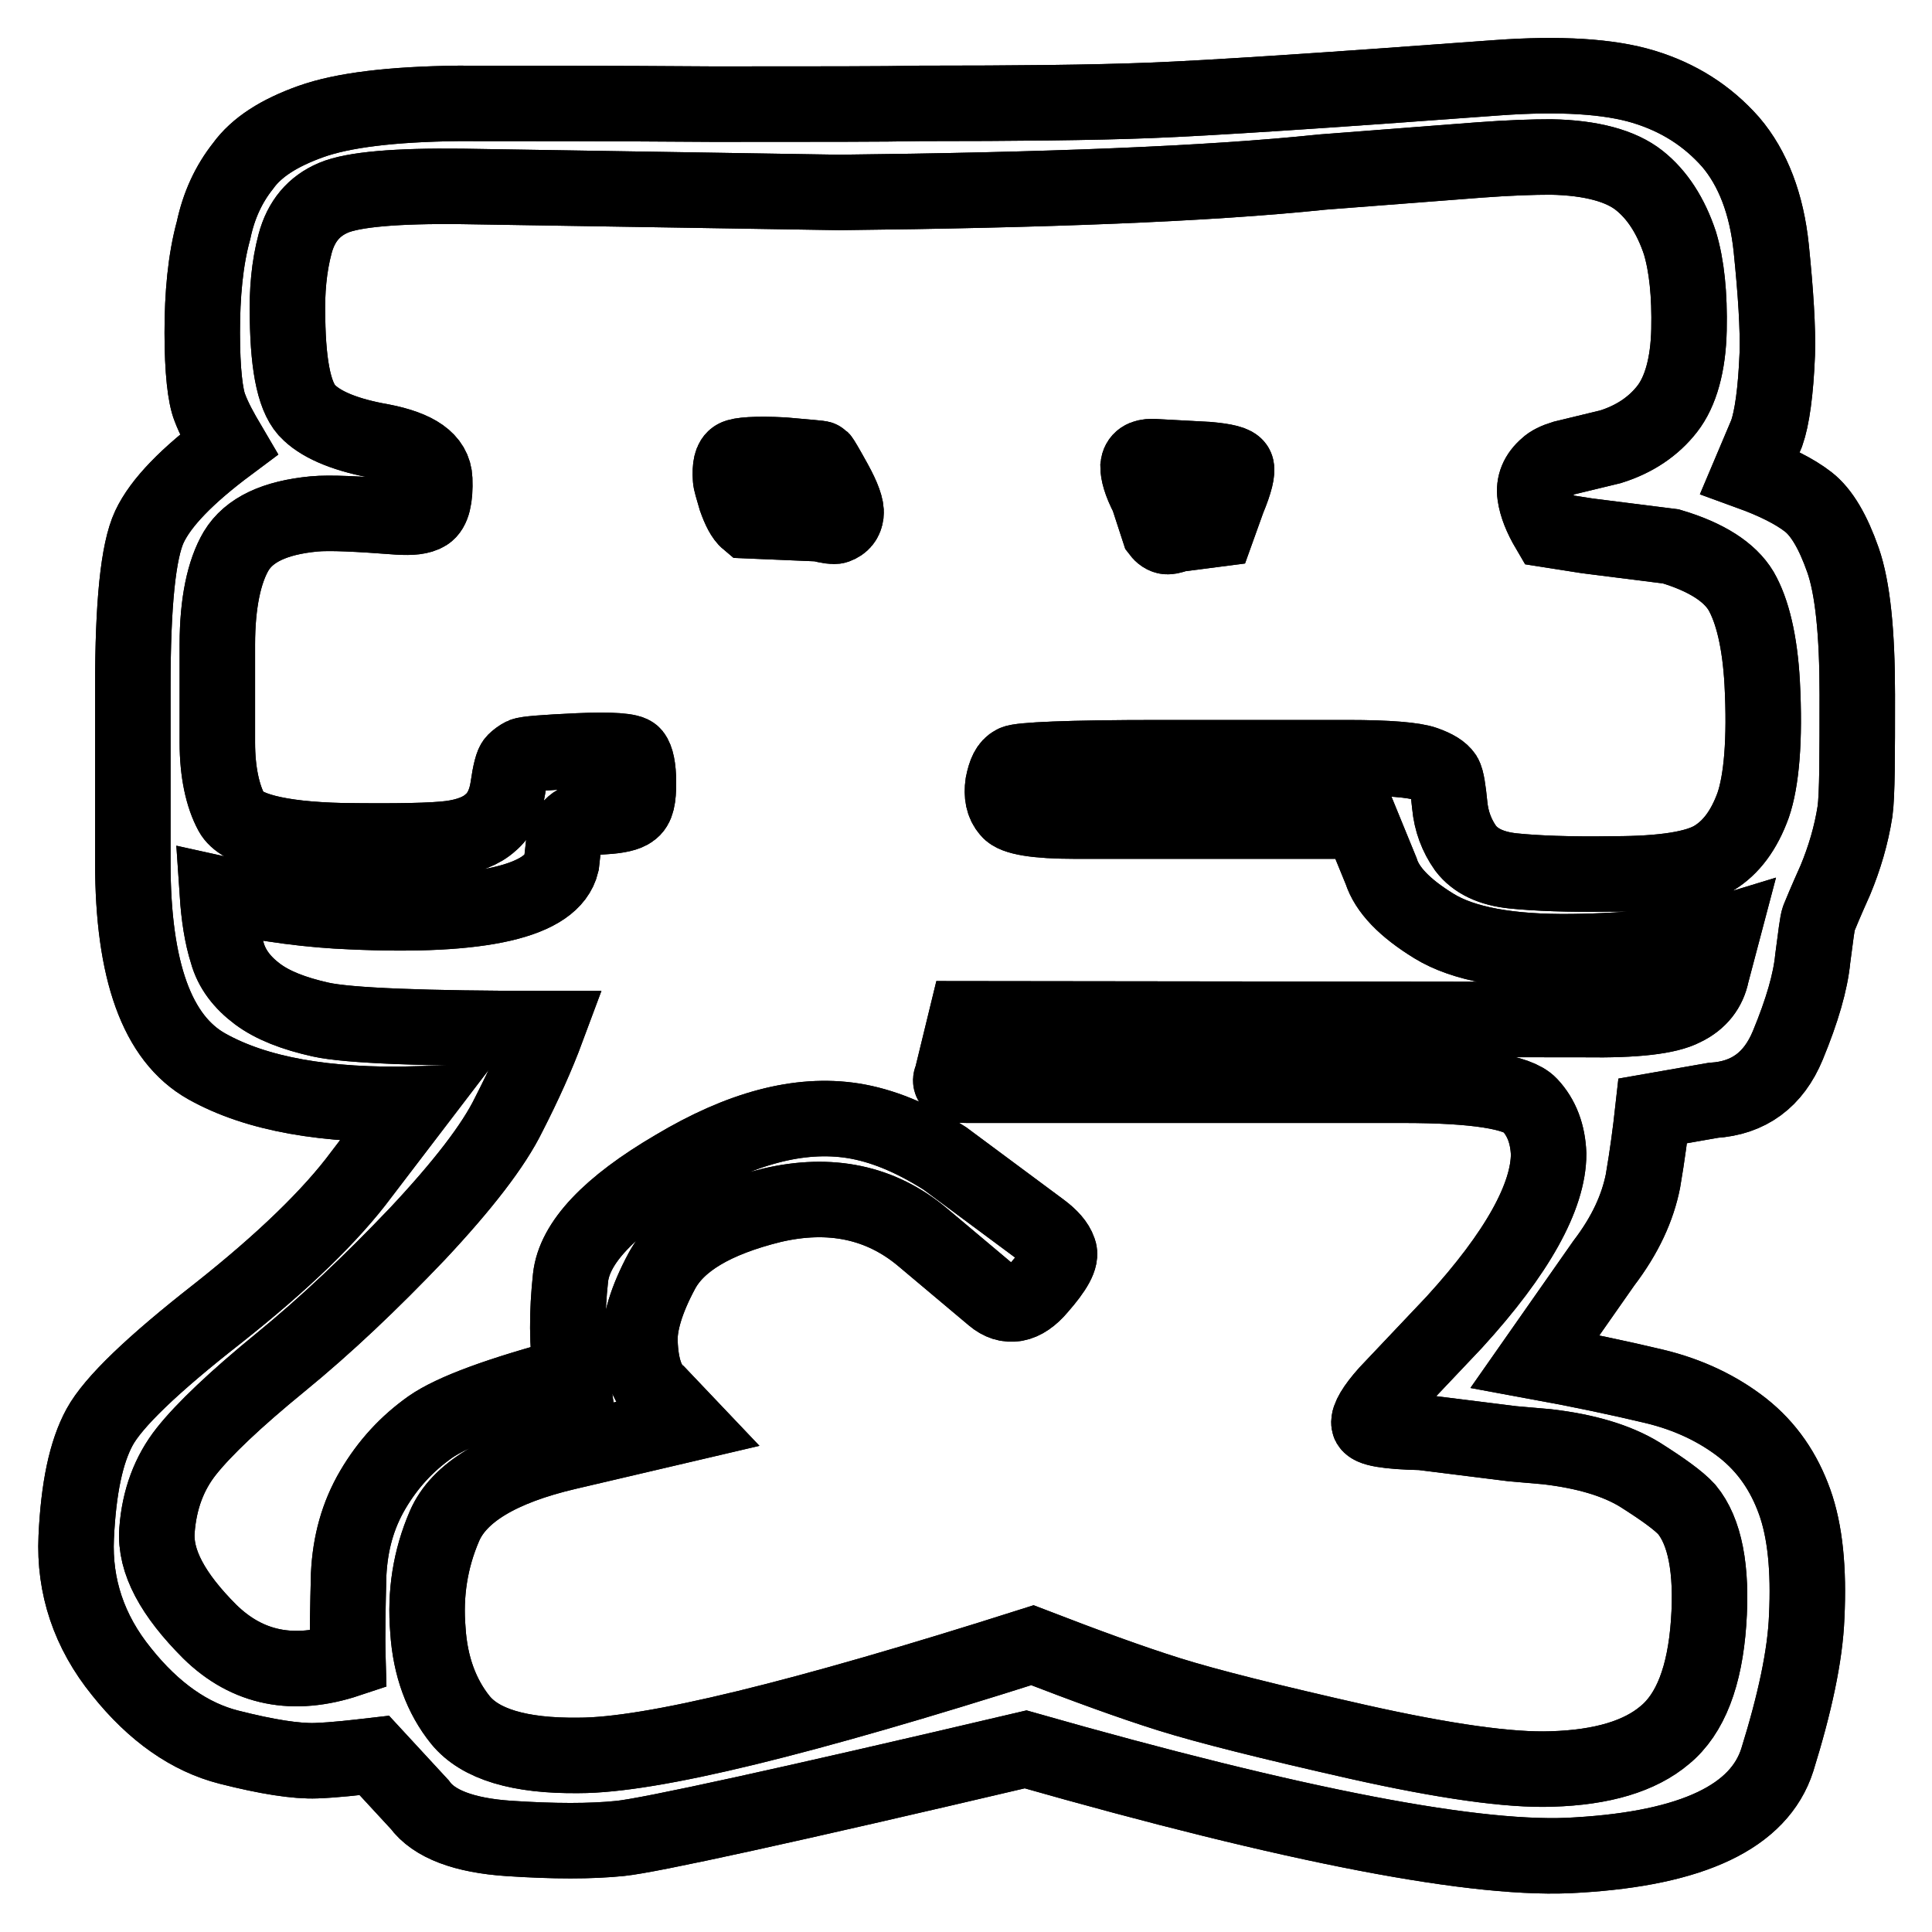
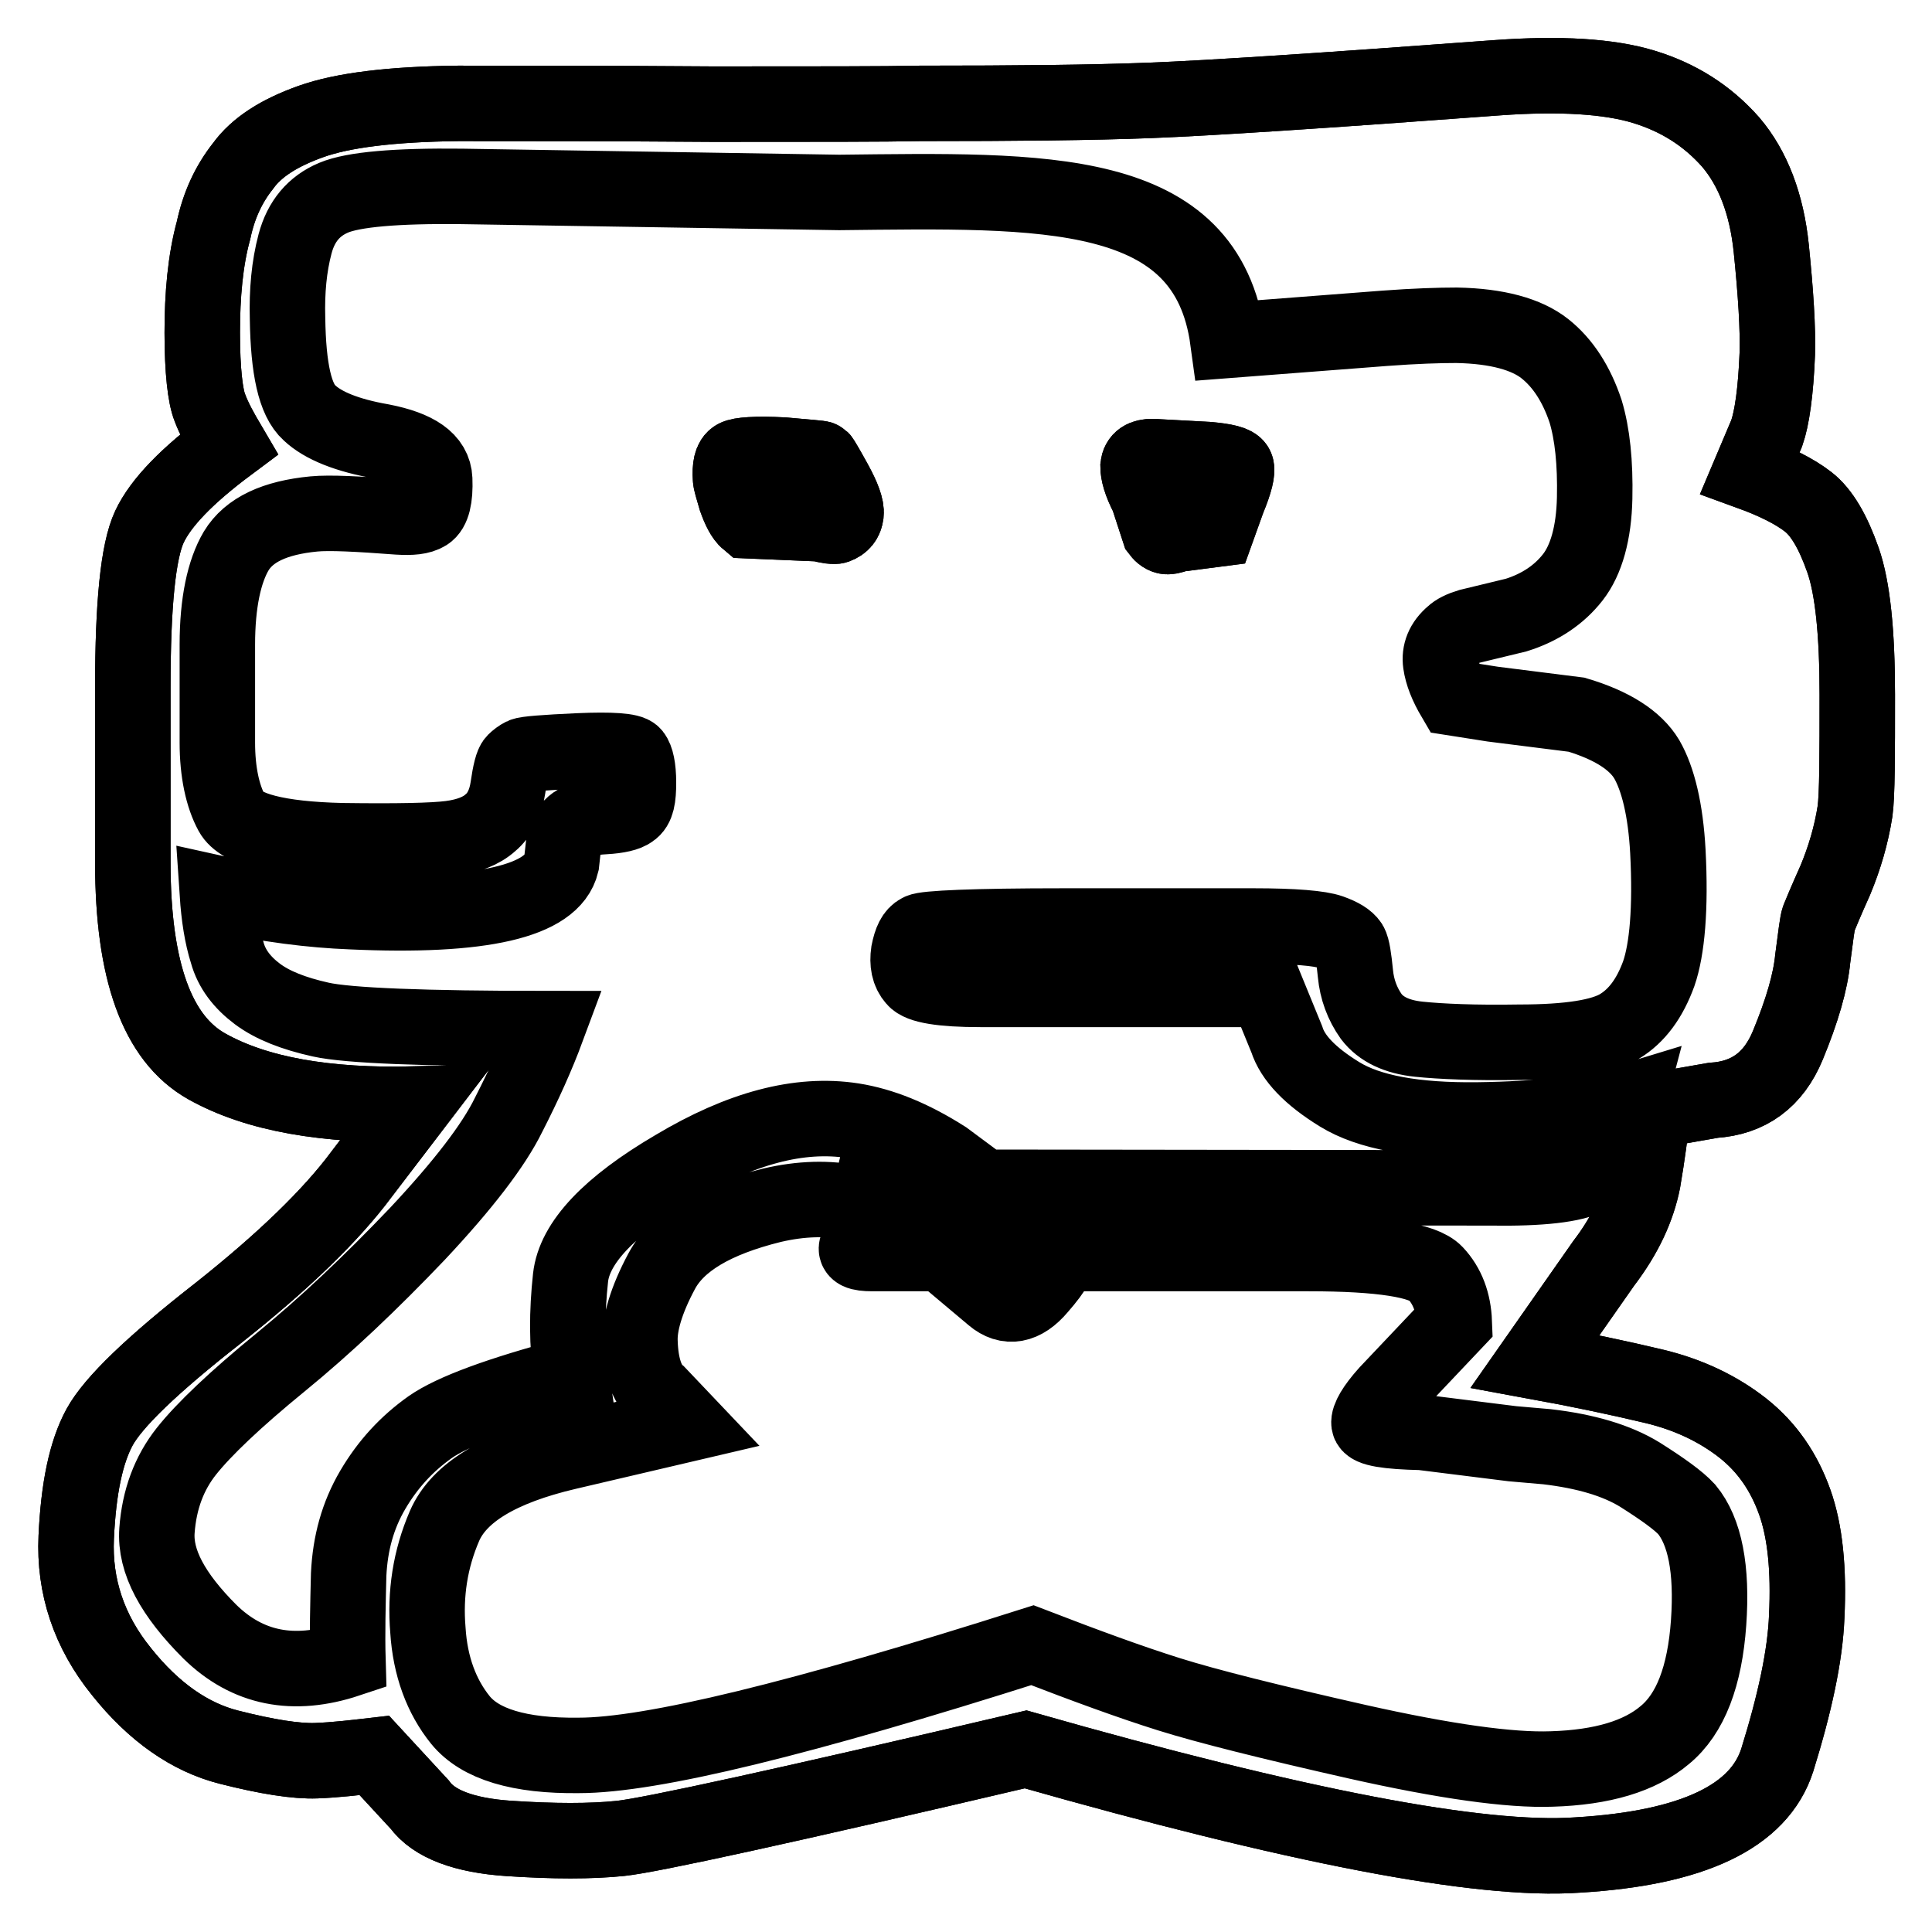
<svg xmlns="http://www.w3.org/2000/svg" version="1.1" x="0px" y="0px" viewBox="0 0 256 256" enable-background="new 0 0 256 256" xml:space="preserve">
  <g>
    <g>
-       <path stroke-width="10" fill-opacity="0" stroke="#000000" d="M96.8,63.4c-0.1-1.5,0.1-2.5,0.7-2.8c0.5-0.3,2.6-0.5,6.3-0.3c3.2,0.3,4.9,0.4,5,0.5c0.1,0.1,0.7,1.1,1.8,3.1c1.1,2,1.6,3.4,1.5,4.2c-0.1,0.8-0.5,1.3-1.3,1.6c-0.3,0.1-1,0-2.2-0.3L99.1,69c-0.6-0.5-1.1-1.5-1.6-2.9C97.1,64.7,96.8,63.8,96.8,63.4L96.8,63.4z M152.7,60.5l7.4,0.4c2.2,0.2,3.5,0.5,3.7,1c0.2,0.5-0.1,1.9-1.1,4.3l-1.4,3.9l-5.4,0.7c-0.7,0.3-1.1,0.3-1.2,0.3c-0.4,0-0.8-0.3-1.1-0.7l-1.5-4.6c-1-1.9-1.3-3.2-1.3-4C150.9,60.9,151.5,60.5,152.7,60.5L152.7,60.5z M231.9,62.6c3.3,1.2,5.9,2.5,7.7,3.9c1.8,1.4,3.3,4,4.6,7.7c1.3,3.7,1.9,9.7,1.9,17.8c0,8.2,0,13.3-0.3,15.5c-0.5,3.2-1.4,6.2-2.6,9.1c-1.3,2.9-2,4.6-2.2,5.1c-0.2,0.5-0.4,2.3-0.8,5.3c-0.3,3.1-1.4,6.9-3.3,11.5c-1.9,4.6-5.2,7-9.9,7.3l-8,1.4c-0.3,2.7-0.7,5.8-1.3,9.3c-0.7,3.5-2.3,7.1-5.2,10.9l-9.1,13c6,1.1,11.2,2.2,15.8,3.3c4.6,1.1,8.5,3,11.7,5.5c3.3,2.6,5.5,5.9,6.9,9.8c1.4,3.9,1.9,9,1.6,15.2c-0.2,5.2-1.6,11.6-3.9,19c-2.4,7.5-11.2,11.7-26.5,12.6c-12.9,0.9-37.3-3.8-73.1-14c-31.9,7.5-49.8,11.4-53.7,11.8c-3.9,0.4-8.8,0.4-14.8,0c-5.9-0.4-9.9-1.9-11.8-4.5l-6-6.5c-2.6,0.3-5.1,0.6-7.7,0.7c-2.6,0.1-6.5-0.5-11.6-1.8c-5.1-1.3-9.9-4.6-14.2-10c-4.3-5.3-6.3-11.3-6-17.8c0.3-6.5,1.3-11.3,3.1-14.6c1.8-3.3,7-8.3,15.7-15.1c8.6-6.8,15-13,19-18.4l7.1-9.3c-11.8,0.3-21-1.3-27.6-5c-6.6-3.7-9.8-12.7-9.8-27V91c0-10.9,0.7-18,2.2-21.2c1.5-3.2,5-6.8,10.5-10.9c-1-1.7-1.9-3.3-2.5-4.9c-0.6-1.5-1-4.9-1-9.9c0-5,0.4-9.6,1.5-13.6c0.7-3.3,2-6.1,3.9-8.5c1.8-2.5,4.8-4.4,9-5.9c4.2-1.5,10.7-2.3,19.5-2.4c8.9,0,20.2,0,33.8,0.1c13.7,0,22.8,0,27.4-0.1c12.6,0,22.8-0.1,30.5-0.4c7.8-0.3,23.1-1.3,46-3c8.3-0.6,14.8-0.2,19.4,1.2c4.6,1.4,8.4,3.8,11.5,7.3c3,3.5,4.8,8.3,5.4,14.1c0.6,5.9,0.9,10.6,0.8,14c-0.2,5-0.7,8.5-1.4,10.5L231.9,62.6L231.9,62.6z M111.2,25.5l-50-0.8c-8.7-0.1-14.4,0.4-17,1.5c-2.6,1.1-4.3,3.1-5.1,6.1c-0.8,3-1.1,6.3-1,9.9c0.1,6.7,1,10.8,2.9,12.5c1.8,1.7,5,3,9.6,3.8c4.6,0.9,6.9,2.5,7,5c0.1,2.5-0.3,4-1.1,4.5c-0.8,0.5-2,0.6-3.7,0.5c-5.3-0.4-9.1-0.6-11.2-0.4c-5.2,0.5-8.6,2.1-10.3,4.9c-1.6,2.7-2.5,6.9-2.5,12.4v13c0,3.9,0.7,7.1,1.9,9.3c1.2,2.2,6.1,3.5,14.6,3.7c7.3,0.1,12.1,0,14.4-0.3c2.3-0.3,4.1-1,5.3-2.1c1.2-1,2-2.6,2.3-4.6c0.3-2.1,0.6-3.2,0.9-3.5c0.3-0.3,0.7-0.6,1.1-0.8c0.4-0.2,2.9-0.4,7.3-0.6c4.5-0.2,6.9,0,7.3,0.5c0.4,0.5,0.7,1.7,0.7,3.7s-0.2,3.2-1,3.7c-0.5,0.4-1.7,0.7-3.5,0.8c-1.9,0.1-3.2,0.4-3.9,0.9c-0.7,0.5-1.3,1.3-1.5,2.6l-0.3,2.7c-1.2,5-10.5,7.2-27.9,6.4c-5.1-0.2-11-0.9-17.7-2.4c0.2,3,0.6,5.6,1.3,7.8c0.6,2.2,2,4,4,5.5c2,1.5,4.8,2.6,8.4,3.4c3.6,0.8,13.6,1.2,30,1.2c-1.3,3.5-3,7.3-5.1,11.4c-2,4.1-6.1,9.4-12.1,15.8c-6.1,6.4-12.1,12.1-18.1,17c-6,4.9-10.2,8.9-12.5,11.8c-2.3,2.9-3.6,6.4-3.9,10.5c-0.3,4.1,2.1,8.5,7,13.4c5,4.9,11.1,6.1,18.3,3.7c-0.1-3.4,0-7.2,0.1-11.3c0.2-4.1,1.2-7.8,3.2-11.2c2-3.4,4.5-6.1,7.6-8.3c3-2.1,9.3-4.4,18.7-6.9c-0.6-4-0.6-8.3-0.1-12.9c0.5-4.6,5.1-9.5,13.8-14.6c8.7-5.2,16.5-7.3,23.6-6.2c3.8,0.6,7.8,2.2,12.2,5l12.8,9.5c1.2,0.9,2,1.8,2.3,2.7c0.4,0.9-0.5,2.5-2.6,4.9c-2.1,2.5-4.2,2.8-6.1,1.2l-9.4-7.9c-5.5-4.6-12.2-6-19.9-4.2c-7.7,1.9-12.5,4.8-14.6,8.7c-2.1,3.9-3,7.1-2.9,9.4c0.1,3.3,0.9,5.7,2.4,6.9l3.8,4l-15.8,3.7c-9,2.1-14.4,5.4-16.3,9.8c-1.9,4.4-2.6,9-2.2,13.8c0.3,4.8,1.8,8.8,4.3,11.9c2.6,3.2,7.8,4.8,15.7,4.7c9.6,0,29.6-4.9,60.1-14.6c7,2.7,13,4.9,18.1,6.5c5.1,1.6,13.5,3.7,25,6.3c11.6,2.6,20.2,3.8,25.7,3.6c6.7-0.2,11.7-1.7,15-4.5c3.4-2.8,5.3-7.8,5.8-14.9c0.5-7.1-0.5-12.1-2.9-15c-1.1-1.2-3.2-2.7-6.2-4.6c-3.1-1.9-7.2-3.1-12.3-3.7l-4.6-0.4l-12-1.5c-4.6-0.1-6.9-0.5-7-1.2c-0.1-0.7,0.7-2.1,2.4-4l8.9-9.4c8.4-9.2,12.5-16.7,12.5-22.3c-0.1-2.6-0.9-4.8-2.5-6.5c-1.6-1.7-7.2-2.6-16.8-2.6h-57.8c-1.8,0-2.4-0.3-2-1l1.9-7.8l82,0.1c6.7,0.1,11-0.4,13.1-1.5c2.1-1,3.3-2.6,3.7-4.6l1.4-5.3c-4.9,1.5-11.6,2.3-19.9,2.4c-8.3,0.1-14.4-1-18.3-3.4c-3.9-2.4-6.2-4.8-7-7.3l-2.7-6.6h-37.9c-5.1,0-8-0.5-8.7-1.4c-0.8-0.9-1-2.1-0.8-3.5c0.3-1.5,0.7-2.4,1.5-2.8c0.7-0.4,7.1-0.7,19.1-0.7h25.1c5.4,0,8.8,0.3,10.2,0.8c1.4,0.5,2.2,1,2.6,1.6c0.3,0.5,0.5,1.9,0.7,3.9c0.2,2.1,0.9,4,2.1,5.7c1.3,1.7,3.4,2.7,6.3,3c2.9,0.3,7.4,0.5,13.3,0.4c6.6,0,11-0.7,13.3-2.1c2.3-1.4,4-3.7,5.2-7c1.1-3.2,1.6-8.6,1.2-16.2c-0.3-5.5-1.3-9.6-2.8-12.2c-1.5-2.5-4.6-4.5-9.3-5.9l-11.1-1.4l-5.1-0.8c-1-1.7-1.6-3.2-1.8-4.6c-0.2-1.4,0.3-2.7,1.6-3.8c0.4-0.4,1.2-0.8,2.2-1.1l6.2-1.5c3.2-1,5.7-2.7,7.5-5c1.8-2.3,2.8-5.9,2.9-10.5c0.1-4.7-0.3-8.5-1.2-11.5c-1.2-3.6-3-6.4-5.4-8.3c-2.4-1.9-6.3-3-11.7-3.1c-2.3,0-5.5,0.1-9.5,0.4l-20.8,1.6C159.9,24.4,138.4,25.2,111.2,25.5L111.2,25.5z" />
+       <path stroke-width="10" fill-opacity="0" stroke="#000000" d="M96.8,63.4c-0.1-1.5,0.1-2.5,0.7-2.8c0.5-0.3,2.6-0.5,6.3-0.3c3.2,0.3,4.9,0.4,5,0.5c0.1,0.1,0.7,1.1,1.8,3.1c1.1,2,1.6,3.4,1.5,4.2c-0.1,0.8-0.5,1.3-1.3,1.6c-0.3,0.1-1,0-2.2-0.3L99.1,69c-0.6-0.5-1.1-1.5-1.6-2.9C97.1,64.7,96.8,63.8,96.8,63.4L96.8,63.4z M152.7,60.5l7.4,0.4c2.2,0.2,3.5,0.5,3.7,1c0.2,0.5-0.1,1.9-1.1,4.3l-1.4,3.9l-5.4,0.7c-0.7,0.3-1.1,0.3-1.2,0.3c-0.4,0-0.8-0.3-1.1-0.7l-1.5-4.6c-1-1.9-1.3-3.2-1.3-4C150.9,60.9,151.5,60.5,152.7,60.5L152.7,60.5z M231.9,62.6c3.3,1.2,5.9,2.5,7.7,3.9c1.8,1.4,3.3,4,4.6,7.7c1.3,3.7,1.9,9.7,1.9,17.8c0,8.2,0,13.3-0.3,15.5c-0.5,3.2-1.4,6.2-2.6,9.1c-1.3,2.9-2,4.6-2.2,5.1c-0.2,0.5-0.4,2.3-0.8,5.3c-0.3,3.1-1.4,6.9-3.3,11.5c-1.9,4.6-5.2,7-9.9,7.3l-8,1.4c-0.3,2.7-0.7,5.8-1.3,9.3c-0.7,3.5-2.3,7.1-5.2,10.9l-9.1,13c6,1.1,11.2,2.2,15.8,3.3c4.6,1.1,8.5,3,11.7,5.5c3.3,2.6,5.5,5.9,6.9,9.8c1.4,3.9,1.9,9,1.6,15.2c-0.2,5.2-1.6,11.6-3.9,19c-2.4,7.5-11.2,11.7-26.5,12.6c-12.9,0.9-37.3-3.8-73.1-14c-31.9,7.5-49.8,11.4-53.7,11.8c-3.9,0.4-8.8,0.4-14.8,0c-5.9-0.4-9.9-1.9-11.8-4.5l-6-6.5c-2.6,0.3-5.1,0.6-7.7,0.7c-2.6,0.1-6.5-0.5-11.6-1.8c-5.1-1.3-9.9-4.6-14.2-10c-4.3-5.3-6.3-11.3-6-17.8c0.3-6.5,1.3-11.3,3.1-14.6c1.8-3.3,7-8.3,15.7-15.1c8.6-6.8,15-13,19-18.4l7.1-9.3c-11.8,0.3-21-1.3-27.6-5c-6.6-3.7-9.8-12.7-9.8-27V91c0-10.9,0.7-18,2.2-21.2c1.5-3.2,5-6.8,10.5-10.9c-1-1.7-1.9-3.3-2.5-4.9c-0.6-1.5-1-4.9-1-9.9c0-5,0.4-9.6,1.5-13.6c0.7-3.3,2-6.1,3.9-8.5c1.8-2.5,4.8-4.4,9-5.9c4.2-1.5,10.7-2.3,19.5-2.4c8.9,0,20.2,0,33.8,0.1c13.7,0,22.8,0,27.4-0.1c12.6,0,22.8-0.1,30.5-0.4c7.8-0.3,23.1-1.3,46-3c8.3-0.6,14.8-0.2,19.4,1.2c4.6,1.4,8.4,3.8,11.5,7.3c3,3.5,4.8,8.3,5.4,14.1c0.6,5.9,0.9,10.6,0.8,14c-0.2,5-0.7,8.5-1.4,10.5L231.9,62.6L231.9,62.6z M111.2,25.5l-50-0.8c-8.7-0.1-14.4,0.4-17,1.5c-2.6,1.1-4.3,3.1-5.1,6.1c-0.8,3-1.1,6.3-1,9.9c0.1,6.7,1,10.8,2.9,12.5c1.8,1.7,5,3,9.6,3.8c4.6,0.9,6.9,2.5,7,5c0.1,2.5-0.3,4-1.1,4.5c-0.8,0.5-2,0.6-3.7,0.5c-5.3-0.4-9.1-0.6-11.2-0.4c-5.2,0.5-8.6,2.1-10.3,4.9c-1.6,2.7-2.5,6.9-2.5,12.4v13c0,3.9,0.7,7.1,1.9,9.3c1.2,2.2,6.1,3.5,14.6,3.7c7.3,0.1,12.1,0,14.4-0.3c2.3-0.3,4.1-1,5.3-2.1c1.2-1,2-2.6,2.3-4.6c0.3-2.1,0.6-3.2,0.9-3.5c0.3-0.3,0.7-0.6,1.1-0.8c0.4-0.2,2.9-0.4,7.3-0.6c4.5-0.2,6.9,0,7.3,0.5c0.4,0.5,0.7,1.7,0.7,3.7s-0.2,3.2-1,3.7c-0.5,0.4-1.7,0.7-3.5,0.8c-1.9,0.1-3.2,0.4-3.9,0.9c-0.7,0.5-1.3,1.3-1.5,2.6l-0.3,2.7c-1.2,5-10.5,7.2-27.9,6.4c-5.1-0.2-11-0.9-17.7-2.4c0.2,3,0.6,5.6,1.3,7.8c0.6,2.2,2,4,4,5.5c2,1.5,4.8,2.6,8.4,3.4c3.6,0.8,13.6,1.2,30,1.2c-1.3,3.5-3,7.3-5.1,11.4c-2,4.1-6.1,9.4-12.1,15.8c-6.1,6.4-12.1,12.1-18.1,17c-6,4.9-10.2,8.9-12.5,11.8c-2.3,2.9-3.6,6.4-3.9,10.5c-0.3,4.1,2.1,8.5,7,13.4c5,4.9,11.1,6.1,18.3,3.7c-0.1-3.4,0-7.2,0.1-11.3c0.2-4.1,1.2-7.8,3.2-11.2c2-3.4,4.5-6.1,7.6-8.3c3-2.1,9.3-4.4,18.7-6.9c-0.6-4-0.6-8.3-0.1-12.9c0.5-4.6,5.1-9.5,13.8-14.6c8.7-5.2,16.5-7.3,23.6-6.2c3.8,0.6,7.8,2.2,12.2,5l12.8,9.5c1.2,0.9,2,1.8,2.3,2.7c0.4,0.9-0.5,2.5-2.6,4.9c-2.1,2.5-4.2,2.8-6.1,1.2l-9.4-7.9c-5.5-4.6-12.2-6-19.9-4.2c-7.7,1.9-12.5,4.8-14.6,8.7c-2.1,3.9-3,7.1-2.9,9.4c0.1,3.3,0.9,5.7,2.4,6.9l3.8,4l-15.8,3.7c-9,2.1-14.4,5.4-16.3,9.8c-1.9,4.4-2.6,9-2.2,13.8c0.3,4.8,1.8,8.8,4.3,11.9c2.6,3.2,7.8,4.8,15.7,4.7c9.6,0,29.6-4.9,60.1-14.6c7,2.7,13,4.9,18.1,6.5c5.1,1.6,13.5,3.7,25,6.3c11.6,2.6,20.2,3.8,25.7,3.6c6.7-0.2,11.7-1.7,15-4.5c3.4-2.8,5.3-7.8,5.8-14.9c0.5-7.1-0.5-12.1-2.9-15c-1.1-1.2-3.2-2.7-6.2-4.6c-3.1-1.9-7.2-3.1-12.3-3.7l-4.6-0.4l-12-1.5c-4.6-0.1-6.9-0.5-7-1.2c-0.1-0.7,0.7-2.1,2.4-4l8.9-9.4c-0.1-2.6-0.9-4.8-2.5-6.5c-1.6-1.7-7.2-2.6-16.8-2.6h-57.8c-1.8,0-2.4-0.3-2-1l1.9-7.8l82,0.1c6.7,0.1,11-0.4,13.1-1.5c2.1-1,3.3-2.6,3.7-4.6l1.4-5.3c-4.9,1.5-11.6,2.3-19.9,2.4c-8.3,0.1-14.4-1-18.3-3.4c-3.9-2.4-6.2-4.8-7-7.3l-2.7-6.6h-37.9c-5.1,0-8-0.5-8.7-1.4c-0.8-0.9-1-2.1-0.8-3.5c0.3-1.5,0.7-2.4,1.5-2.8c0.7-0.4,7.1-0.7,19.1-0.7h25.1c5.4,0,8.8,0.3,10.2,0.8c1.4,0.5,2.2,1,2.6,1.6c0.3,0.5,0.5,1.9,0.7,3.9c0.2,2.1,0.9,4,2.1,5.7c1.3,1.7,3.4,2.7,6.3,3c2.9,0.3,7.4,0.5,13.3,0.4c6.6,0,11-0.7,13.3-2.1c2.3-1.4,4-3.7,5.2-7c1.1-3.2,1.6-8.6,1.2-16.2c-0.3-5.5-1.3-9.6-2.8-12.2c-1.5-2.5-4.6-4.5-9.3-5.9l-11.1-1.4l-5.1-0.8c-1-1.7-1.6-3.2-1.8-4.6c-0.2-1.4,0.3-2.7,1.6-3.8c0.4-0.4,1.2-0.8,2.2-1.1l6.2-1.5c3.2-1,5.7-2.7,7.5-5c1.8-2.3,2.8-5.9,2.9-10.5c0.1-4.7-0.3-8.5-1.2-11.5c-1.2-3.6-3-6.4-5.4-8.3c-2.4-1.9-6.3-3-11.7-3.1c-2.3,0-5.5,0.1-9.5,0.4l-20.8,1.6C159.9,24.4,138.4,25.2,111.2,25.5L111.2,25.5z" />
      <path stroke-width="10" fill-opacity="0" stroke="#000000" d="M96.8,63.4c-0.1-1.5,0.1-2.5,0.7-2.8c0.5-0.3,2.6-0.5,6.3-0.3c3.2,0.3,4.9,0.4,5,0.5c0.1,0.1,0.7,1.1,1.8,3.1c1.1,2,1.6,3.4,1.5,4.2c-0.1,0.8-0.5,1.3-1.3,1.6c-0.3,0.1-1,0-2.2-0.3L99.1,69c-0.6-0.5-1.1-1.5-1.6-2.9C97.1,64.7,96.8,63.8,96.8,63.4L96.8,63.4z" />
      <path stroke-width="10" fill-opacity="0" stroke="#000000" d="M152.7,60.5l7.4,0.4c2.2,0.2,3.5,0.5,3.7,1c0.2,0.5-0.1,1.9-1.1,4.3l-1.4,3.9l-5.4,0.7c-0.7,0.3-1.1,0.3-1.2,0.3c-0.4,0-0.8-0.3-1.1-0.7l-1.5-4.6c-1-1.9-1.3-3.2-1.3-4C150.9,60.9,151.5,60.5,152.7,60.5L152.7,60.5z" />
      <path stroke-width="10" fill-opacity="0" stroke="#000000" d="M231.9,62.6c3.3,1.2,5.9,2.5,7.7,3.9c1.8,1.4,3.3,4,4.6,7.7c1.3,3.7,1.9,9.7,1.9,17.8c0,8.2,0,13.3-0.3,15.5c-0.5,3.2-1.4,6.2-2.6,9.1c-1.3,2.9-2,4.6-2.2,5.1c-0.2,0.5-0.4,2.3-0.8,5.3c-0.3,3.1-1.4,6.9-3.3,11.5c-1.9,4.6-5.2,7-9.9,7.3l-8,1.4c-0.3,2.7-0.7,5.8-1.3,9.3c-0.7,3.5-2.3,7.1-5.2,10.9l-9.1,13c6,1.1,11.2,2.2,15.8,3.3c4.6,1.1,8.5,3,11.7,5.5c3.3,2.6,5.5,5.9,6.9,9.8c1.4,3.9,1.9,9,1.6,15.2c-0.2,5.2-1.6,11.6-3.9,19c-2.4,7.5-11.2,11.7-26.5,12.6c-12.9,0.9-37.3-3.8-73.1-14c-31.9,7.5-49.8,11.4-53.7,11.8c-3.9,0.4-8.8,0.4-14.8,0c-5.9-0.4-9.9-1.9-11.8-4.5l-6-6.5c-2.6,0.3-5.1,0.6-7.7,0.7c-2.6,0.1-6.5-0.5-11.6-1.8c-5.1-1.3-9.9-4.6-14.2-10c-4.3-5.3-6.3-11.3-6-17.8c0.3-6.5,1.3-11.3,3.1-14.6c1.8-3.3,7-8.3,15.7-15.1c8.6-6.8,15-13,19-18.4l7.1-9.3c-11.8,0.3-21-1.3-27.6-5c-6.6-3.7-9.8-12.7-9.8-27V91c0-10.9,0.7-18,2.2-21.2c1.5-3.2,5-6.8,10.5-10.9c-1-1.7-1.9-3.3-2.5-4.9c-0.6-1.5-1-4.9-1-9.9c0-5,0.4-9.6,1.5-13.6c0.7-3.3,2-6.1,3.9-8.5c1.8-2.5,4.8-4.4,9-5.9c4.2-1.5,10.7-2.3,19.5-2.4c8.9,0,20.2,0,33.8,0.1c13.7,0,22.8,0,27.4-0.1c12.6,0,22.8-0.1,30.5-0.4c7.8-0.3,23.1-1.3,46-3c8.3-0.6,14.8-0.2,19.4,1.2c4.6,1.4,8.4,3.8,11.5,7.3c3,3.5,4.8,8.3,5.4,14.1c0.6,5.9,0.9,10.6,0.8,14c-0.2,5-0.7,8.5-1.4,10.5L231.9,62.6L231.9,62.6z" />
-       <path stroke-width="10" fill-opacity="0" stroke="#000000" d="M111.2,25.5l-50-0.8c-8.7-0.1-14.4,0.4-17,1.5c-2.6,1.1-4.3,3.1-5.1,6.1c-0.8,3-1.1,6.3-1,9.9c0.1,6.7,1,10.8,2.9,12.5c1.8,1.7,5,3,9.6,3.8c4.6,0.9,6.9,2.5,7,5c0.1,2.5-0.3,4-1.1,4.5c-0.8,0.5-2,0.6-3.7,0.5c-5.3-0.4-9.1-0.6-11.2-0.4c-5.2,0.5-8.6,2.1-10.3,4.9c-1.6,2.7-2.5,6.9-2.5,12.4v13c0,3.9,0.7,7.1,1.9,9.3c1.2,2.2,6.1,3.5,14.6,3.7c7.3,0.1,12.1,0,14.4-0.3c2.3-0.3,4.1-1,5.3-2.1c1.2-1,2-2.6,2.3-4.6c0.3-2.1,0.6-3.2,0.9-3.5c0.3-0.3,0.7-0.6,1.1-0.8c0.4-0.2,2.9-0.4,7.3-0.6c4.5-0.2,6.9,0,7.3,0.5c0.4,0.5,0.7,1.7,0.7,3.7s-0.2,3.2-1,3.7c-0.5,0.4-1.7,0.7-3.5,0.8c-1.9,0.1-3.2,0.4-3.9,0.9c-0.7,0.5-1.3,1.3-1.5,2.6l-0.3,2.7c-1.2,5-10.5,7.2-27.9,6.4c-5.1-0.2-11-0.9-17.7-2.4c0.2,3,0.6,5.6,1.3,7.8c0.6,2.2,2,4,4,5.5c2,1.5,4.8,2.6,8.4,3.4c3.6,0.8,13.6,1.2,30,1.2c-1.3,3.5-3,7.3-5.1,11.4c-2,4.1-6.1,9.4-12.1,15.8c-6.1,6.4-12.1,12.1-18.1,17c-6,4.9-10.2,8.9-12.5,11.8c-2.3,2.9-3.6,6.4-3.9,10.5c-0.3,4.1,2.1,8.5,7,13.4c5,4.9,11.1,6.1,18.3,3.7c-0.1-3.4,0-7.2,0.1-11.3c0.2-4.1,1.2-7.8,3.2-11.2c2-3.4,4.5-6.1,7.6-8.3c3-2.1,9.3-4.4,18.7-6.9c-0.6-4-0.6-8.3-0.1-12.9c0.5-4.6,5.1-9.5,13.8-14.6c8.7-5.2,16.5-7.3,23.6-6.2c3.8,0.6,7.8,2.2,12.2,5l12.8,9.5c1.2,0.9,2,1.8,2.3,2.7c0.4,0.9-0.5,2.5-2.6,4.9c-2.1,2.5-4.2,2.8-6.1,1.2l-9.4-7.9c-5.5-4.6-12.2-6-19.9-4.2c-7.7,1.9-12.5,4.8-14.6,8.7c-2.1,3.9-3,7.1-2.9,9.4c0.1,3.3,0.9,5.7,2.4,6.9l3.8,4l-15.8,3.7c-9,2.1-14.4,5.4-16.3,9.8c-1.9,4.4-2.6,9-2.2,13.8c0.3,4.8,1.8,8.8,4.3,11.9c2.6,3.2,7.8,4.8,15.7,4.7c9.6,0,29.6-4.9,60.1-14.6c7,2.7,13,4.9,18.1,6.5c5.1,1.6,13.5,3.7,25,6.3c11.6,2.6,20.2,3.8,25.7,3.6c6.7-0.2,11.7-1.7,15-4.5c3.4-2.8,5.3-7.8,5.8-14.9c0.5-7.1-0.5-12.1-2.9-15c-1.1-1.2-3.2-2.7-6.2-4.6c-3.1-1.9-7.2-3.1-12.3-3.7l-4.6-0.4l-12-1.5c-4.6-0.1-6.9-0.5-7-1.2c-0.1-0.7,0.7-2.1,2.4-4l8.9-9.4c8.4-9.2,12.5-16.7,12.5-22.3c-0.1-2.6-0.9-4.8-2.5-6.5c-1.6-1.7-7.2-2.6-16.8-2.6h-57.8c-1.8,0-2.4-0.3-2-1l1.9-7.8l82,0.1c6.7,0.1,11-0.4,13.1-1.5c2.1-1,3.3-2.6,3.7-4.6l1.4-5.3c-4.9,1.5-11.6,2.3-19.9,2.4c-8.3,0.1-14.4-1-18.3-3.4c-3.9-2.4-6.2-4.8-7-7.3l-2.7-6.6h-37.9c-5.1,0-8-0.5-8.7-1.4c-0.8-0.9-1-2.1-0.8-3.5c0.3-1.5,0.7-2.4,1.5-2.8c0.7-0.4,7.1-0.7,19.1-0.7h25.1c5.4,0,8.8,0.3,10.2,0.8c1.4,0.5,2.2,1,2.6,1.6c0.3,0.5,0.5,1.9,0.7,3.9c0.2,2.1,0.9,4,2.1,5.7c1.3,1.7,3.4,2.7,6.3,3c2.9,0.3,7.4,0.5,13.3,0.4c6.6,0,11-0.7,13.3-2.1c2.3-1.4,4-3.7,5.2-7c1.1-3.2,1.6-8.6,1.2-16.2c-0.3-5.5-1.3-9.6-2.8-12.2c-1.5-2.5-4.6-4.5-9.3-5.9l-11.1-1.4l-5.1-0.8c-1-1.7-1.6-3.2-1.8-4.6c-0.2-1.4,0.3-2.7,1.6-3.8c0.4-0.4,1.2-0.8,2.2-1.1l6.2-1.5c3.2-1,5.7-2.7,7.5-5c1.8-2.3,2.8-5.9,2.9-10.5c0.1-4.7-0.3-8.5-1.2-11.5c-1.2-3.6-3-6.4-5.4-8.3c-2.4-1.9-6.3-3-11.7-3.1c-2.3,0-5.5,0.1-9.5,0.4l-20.8,1.6C159.9,24.4,138.4,25.2,111.2,25.5L111.2,25.5z" />
    </g>
  </g>
</svg>